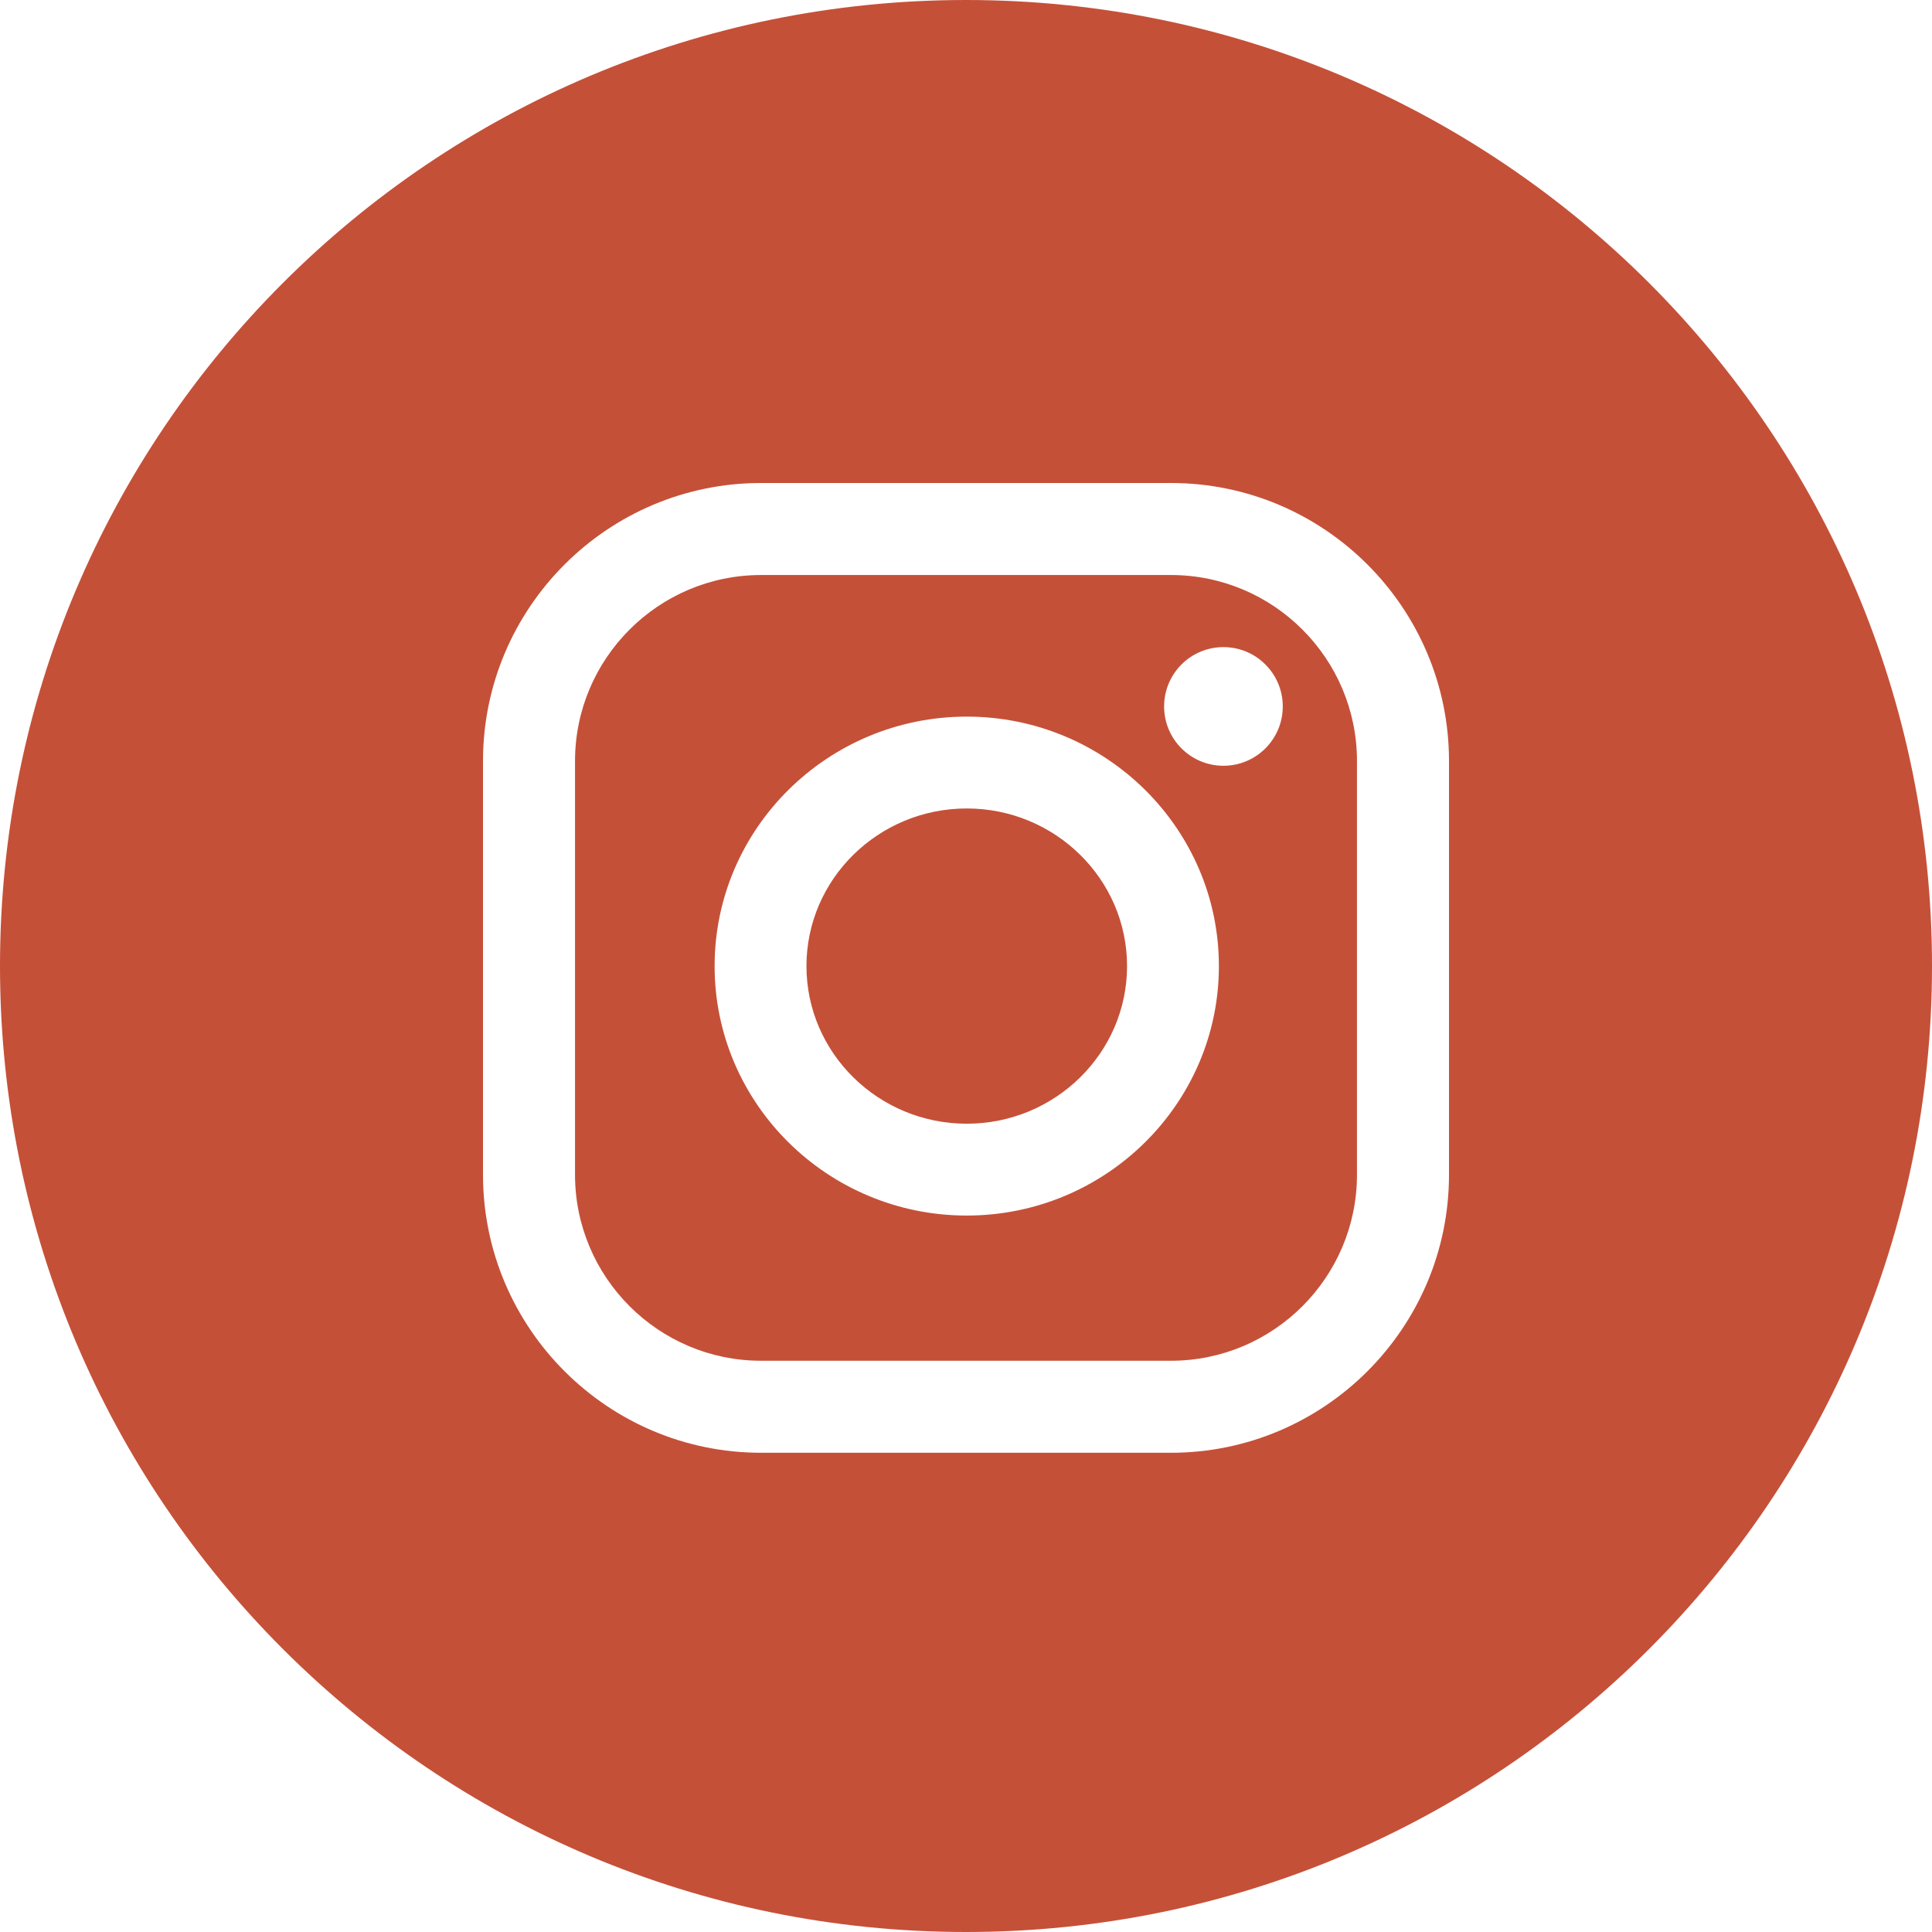
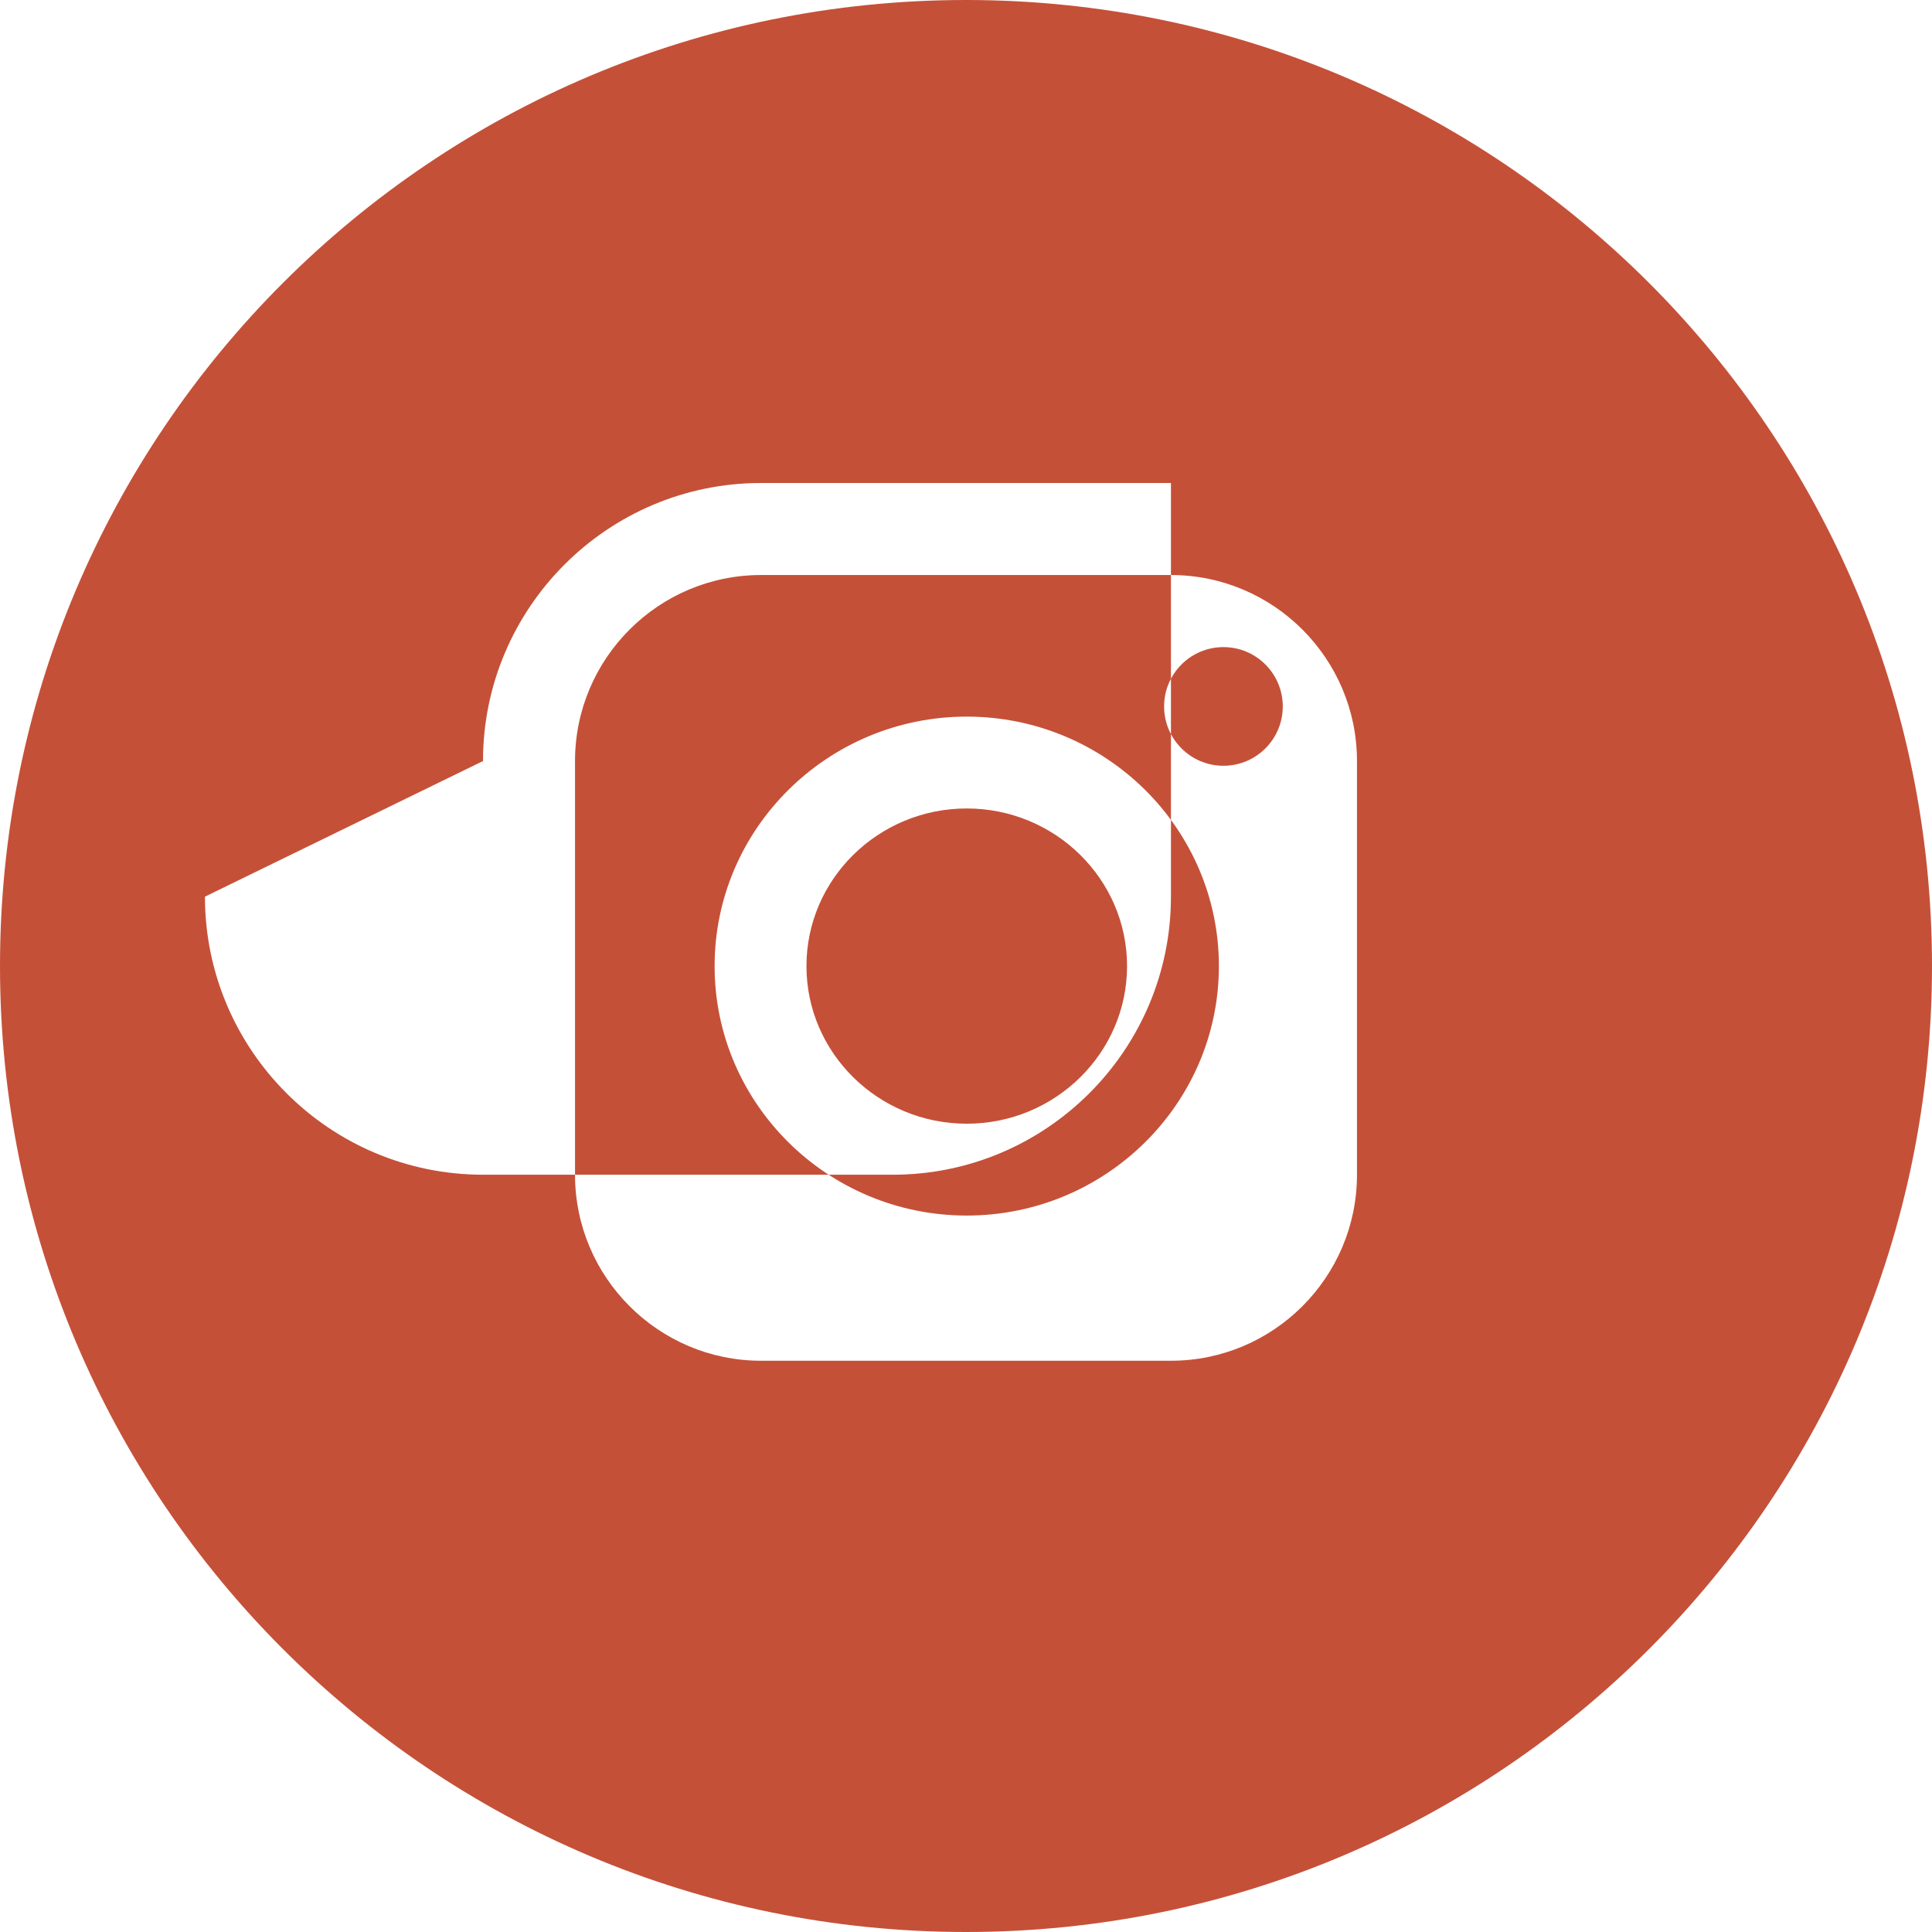
<svg xmlns="http://www.w3.org/2000/svg" width="100" height="100" viewBox="0,0,256,256">
  <g fill="#c55038" fill-rule="evenodd" stroke="none" stroke-width="1" stroke-linecap="butt" stroke-linejoin="miter" stroke-miterlimit="10" stroke-dasharray="" stroke-dashoffset="0" font-family="none" font-weight="none" font-size="none" text-anchor="none" style="mix-blend-mode: normal">
    <g transform="scale(2.56,2.56)">
-       <path d="M50,100c27.614,0 50,-22.386 50,-50c0,-27.614 -22.386,-50 -50,-50c-27.614,0 -50,22.386 -50,50c0,27.614 22.386,50 50,50zM25,39.392c0,-7.936 6.457,-14.392 14.392,-14.392h21.216c7.936,0 14.392,6.457 14.392,14.392v21.411c0,7.935 -6.456,14.392 -14.392,14.392h-21.216c-7.936,0 -14.392,-6.457 -14.392,-14.392zM60.608,70.432c5.309,0 9.629,-4.32 9.629,-9.629v-21.411c0,-5.309 -4.32,-9.629 -9.629,-9.629h-21.216c-5.309,0 -9.629,4.32 -9.629,9.629v21.411c0,5.309 4.32,9.629 9.629,9.629zM36.988,50.005c0,-7.121 5.856,-12.913 13.051,-12.913c7.196,0 13.051,5.793 13.051,12.913c0,7.12 -5.856,12.912 -13.051,12.912c-7.197,0 -13.051,-5.793 -13.051,-12.912zM41.742,50.005c0,4.498 3.722,8.158 8.297,8.158c4.576,0 8.297,-3.66 8.297,-8.158c0,-4.499 -3.723,-8.159 -8.297,-8.159c-4.576,0 -8.297,3.66 -8.297,8.159zM63.325,39.636c1.696,0 3.071,-1.375 3.071,-3.071c0,-1.696 -1.375,-3.071 -3.071,-3.071c-1.696,0 -3.071,1.375 -3.071,3.071c0,1.696 1.375,3.071 3.071,3.071z" />
+       <path d="M50,100c27.614,0 50,-22.386 50,-50c0,-27.614 -22.386,-50 -50,-50c-27.614,0 -50,22.386 -50,50c0,27.614 22.386,50 50,50zM25,39.392c0,-7.936 6.457,-14.392 14.392,-14.392h21.216v21.411c0,7.935 -6.456,14.392 -14.392,14.392h-21.216c-7.936,0 -14.392,-6.457 -14.392,-14.392zM60.608,70.432c5.309,0 9.629,-4.32 9.629,-9.629v-21.411c0,-5.309 -4.32,-9.629 -9.629,-9.629h-21.216c-5.309,0 -9.629,4.32 -9.629,9.629v21.411c0,5.309 4.32,9.629 9.629,9.629zM36.988,50.005c0,-7.121 5.856,-12.913 13.051,-12.913c7.196,0 13.051,5.793 13.051,12.913c0,7.12 -5.856,12.912 -13.051,12.912c-7.197,0 -13.051,-5.793 -13.051,-12.912zM41.742,50.005c0,4.498 3.722,8.158 8.297,8.158c4.576,0 8.297,-3.66 8.297,-8.158c0,-4.499 -3.723,-8.159 -8.297,-8.159c-4.576,0 -8.297,3.66 -8.297,8.159zM63.325,39.636c1.696,0 3.071,-1.375 3.071,-3.071c0,-1.696 -1.375,-3.071 -3.071,-3.071c-1.696,0 -3.071,1.375 -3.071,3.071c0,1.696 1.375,3.071 3.071,3.071z" />
    </g>
  </g>
</svg>